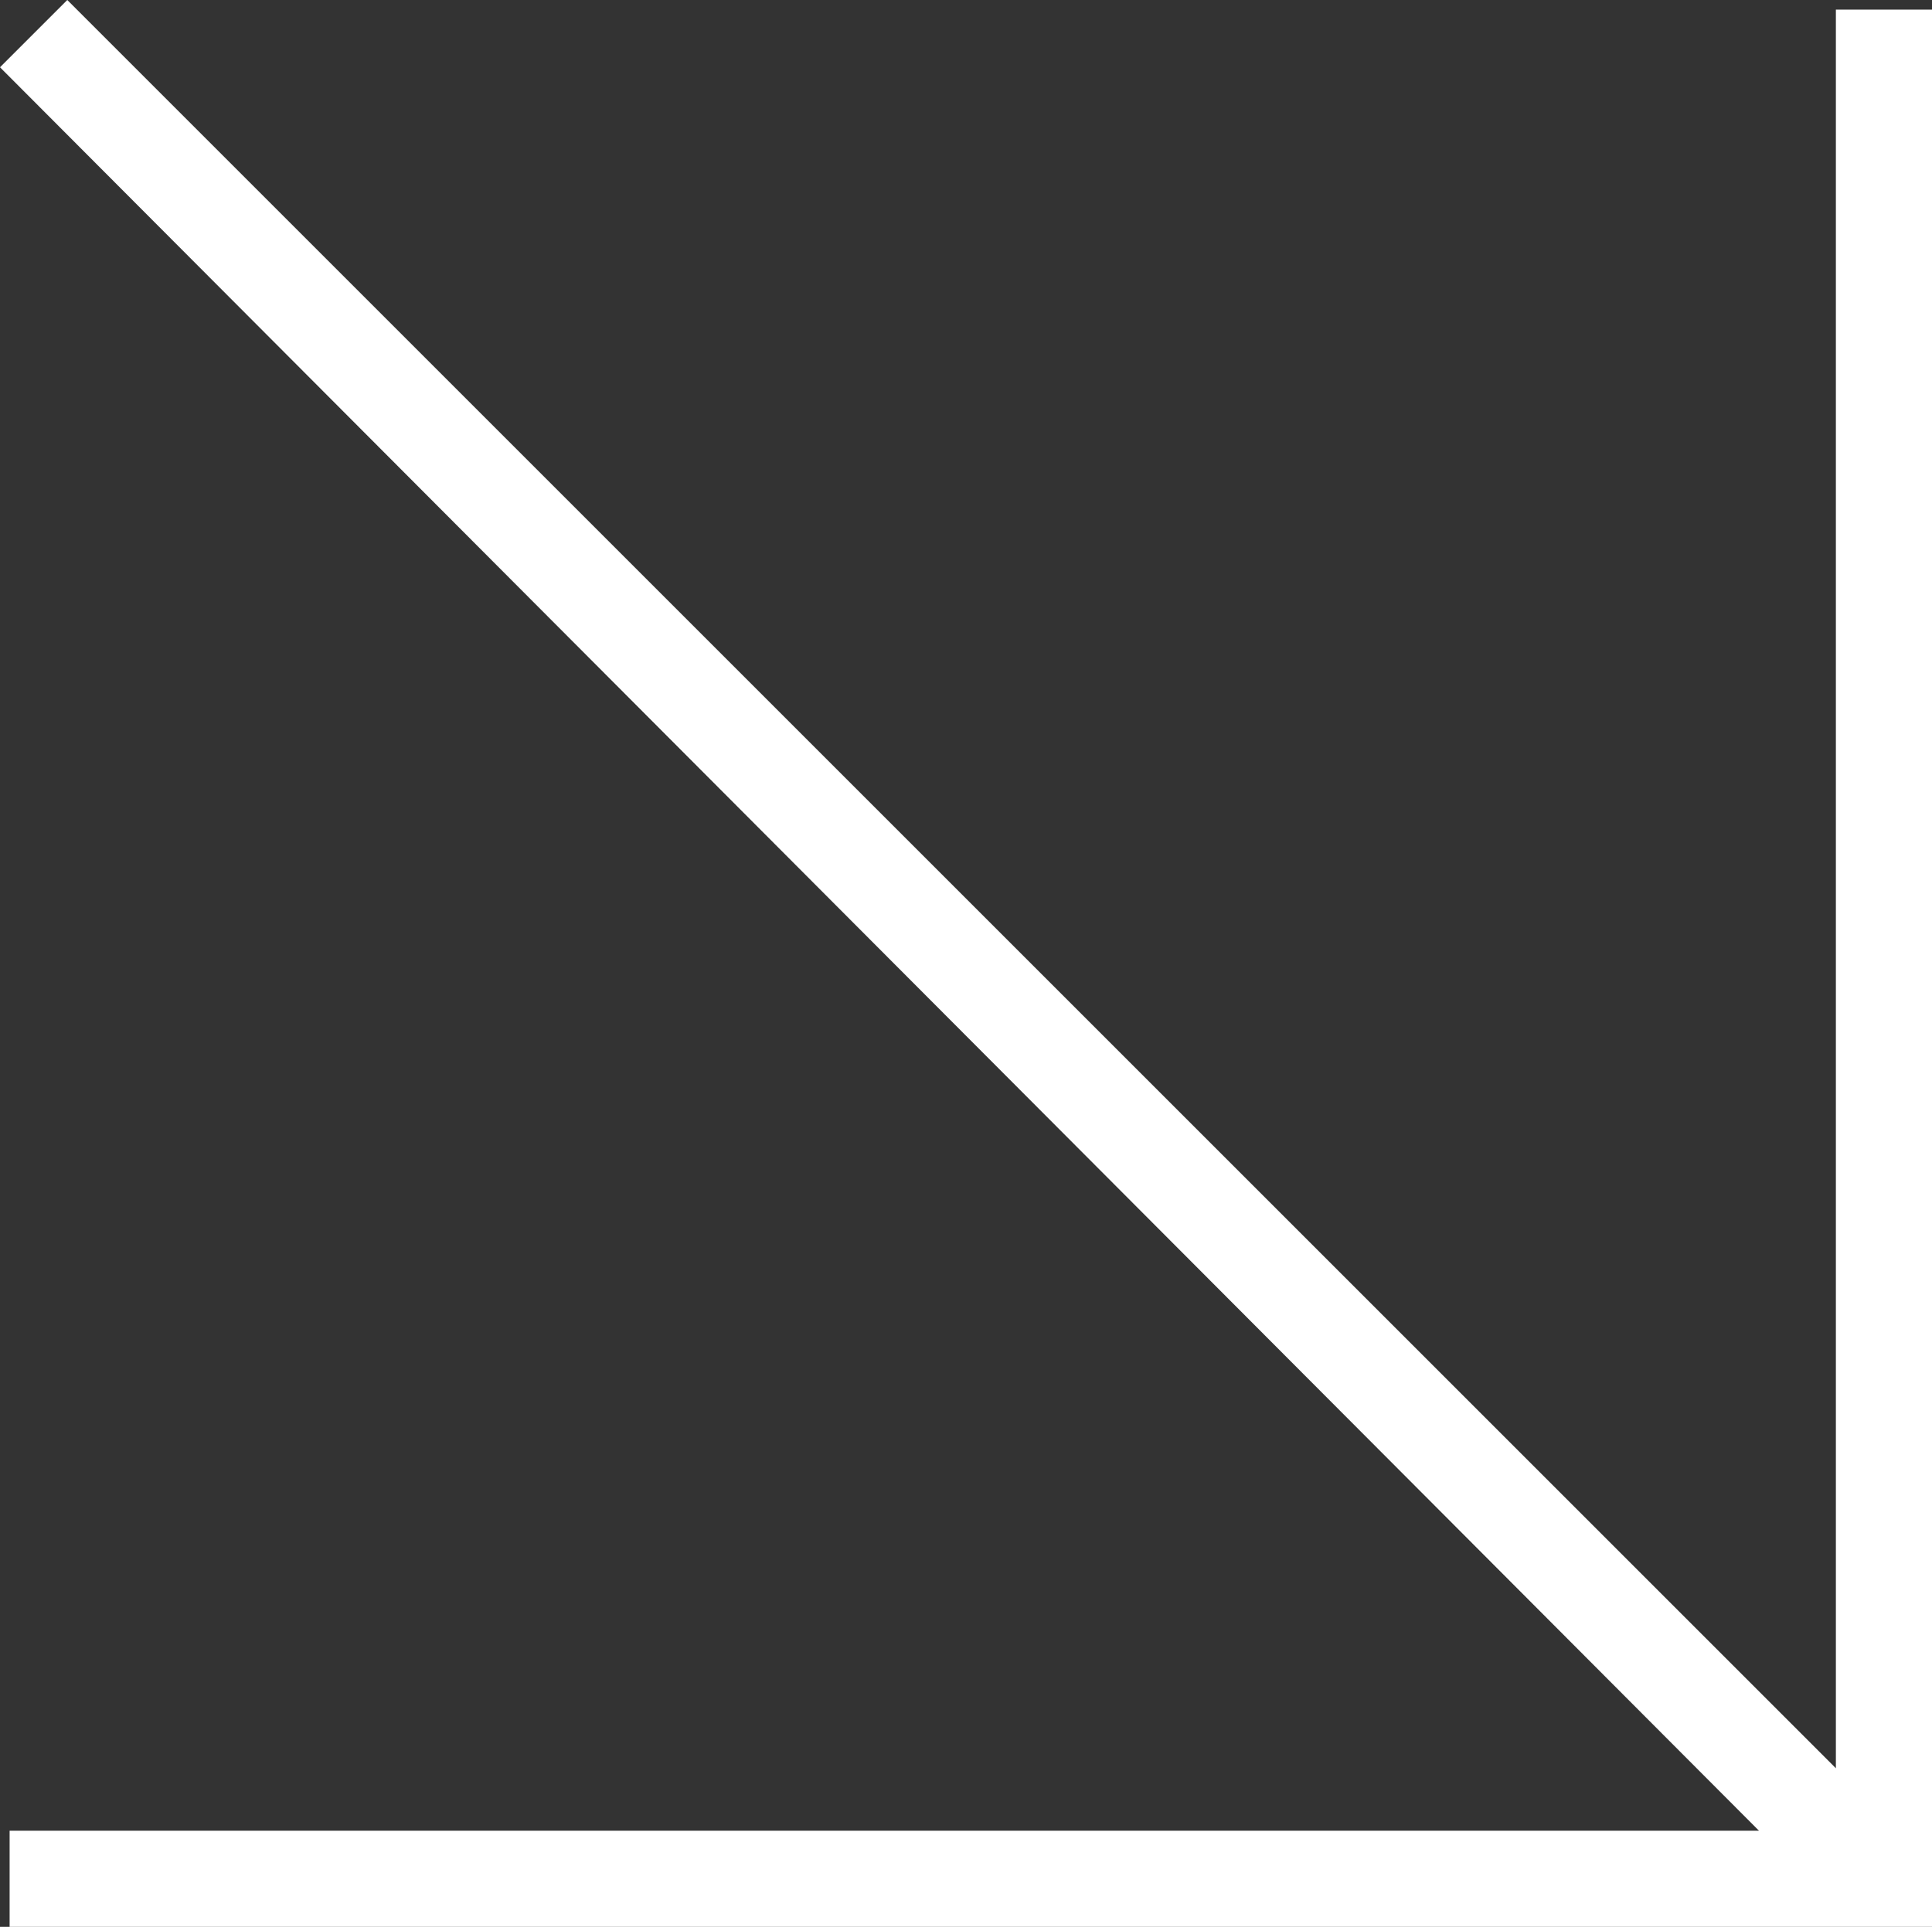
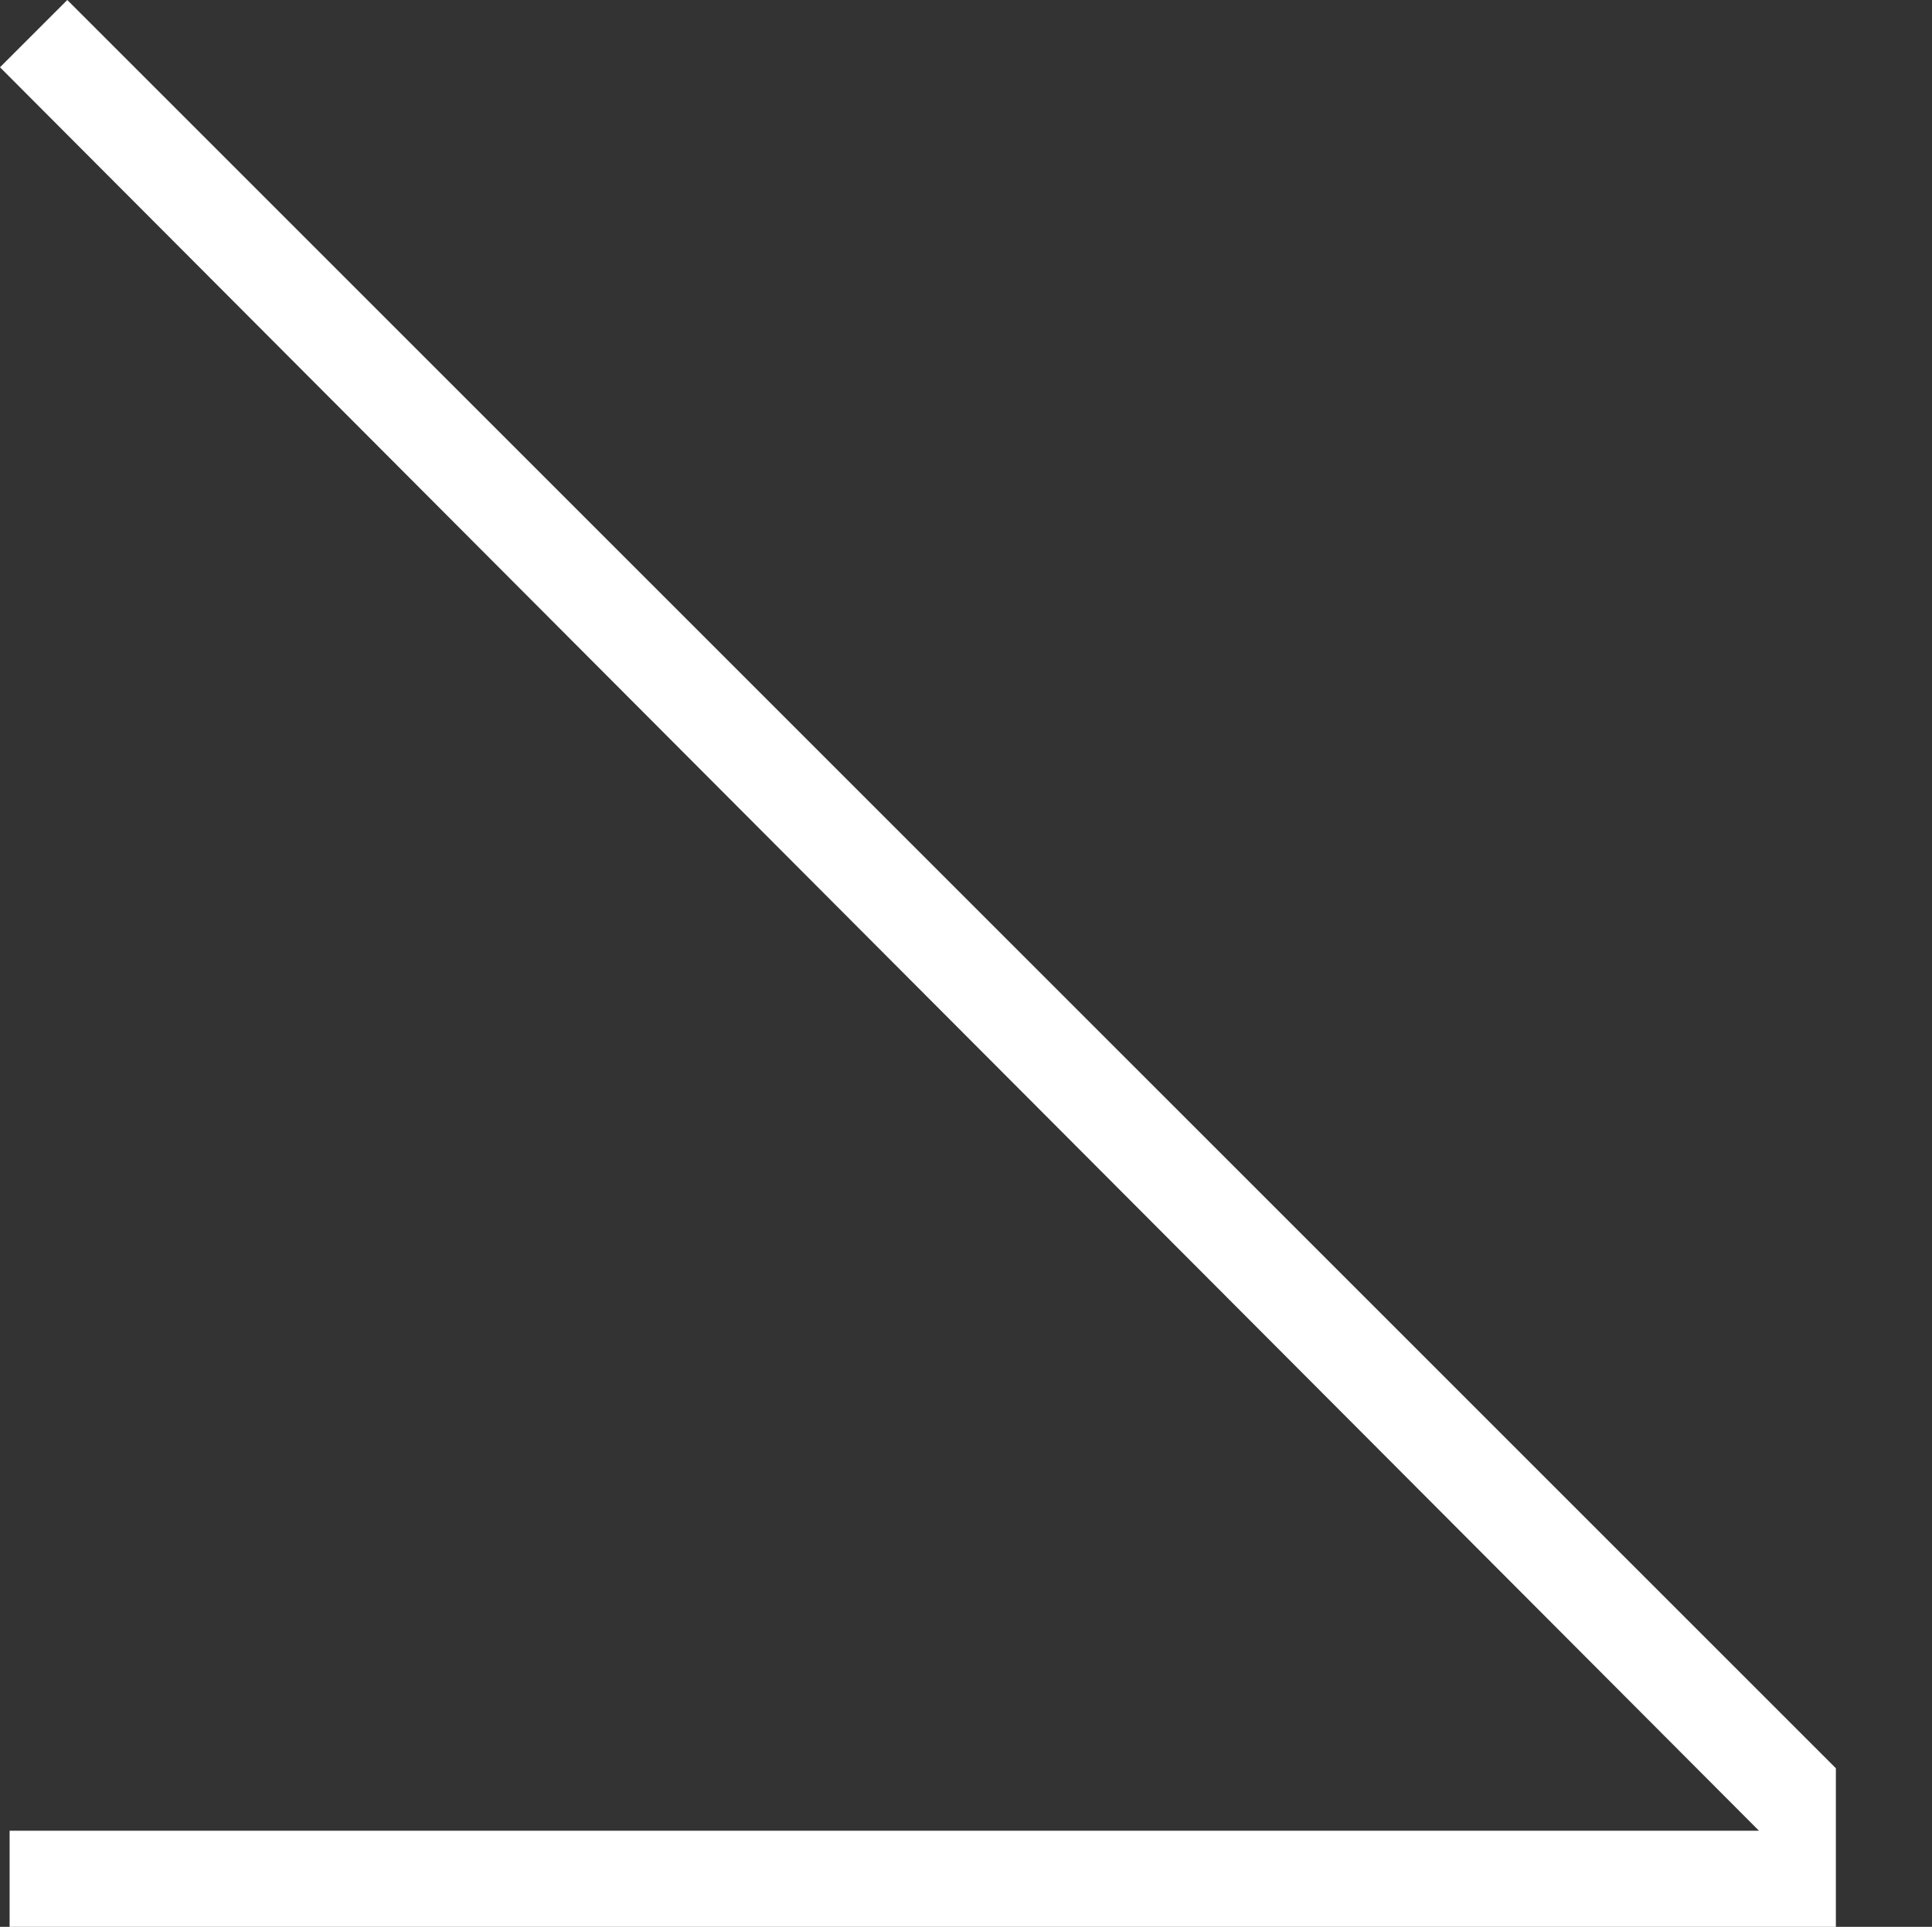
<svg xmlns="http://www.w3.org/2000/svg" viewBox="0 0 40.2 40.1" style="enable-background:new 0 0 40.2 40.1" xml:space="preserve">
  <rect x="0" y="0" width="40.2" height="40.1" fill="#333333" stroke="none" />
-   <path style="fill:#fff" d="M.2 40.1v-2h36.4L0 1.4 1.4 0l36.8 36.8V.2h2v39.9z" />
+   <path style="fill:#fff" d="M.2 40.1v-2h36.4L0 1.4 1.4 0l36.8 36.8V.2v39.9z" />
</svg>